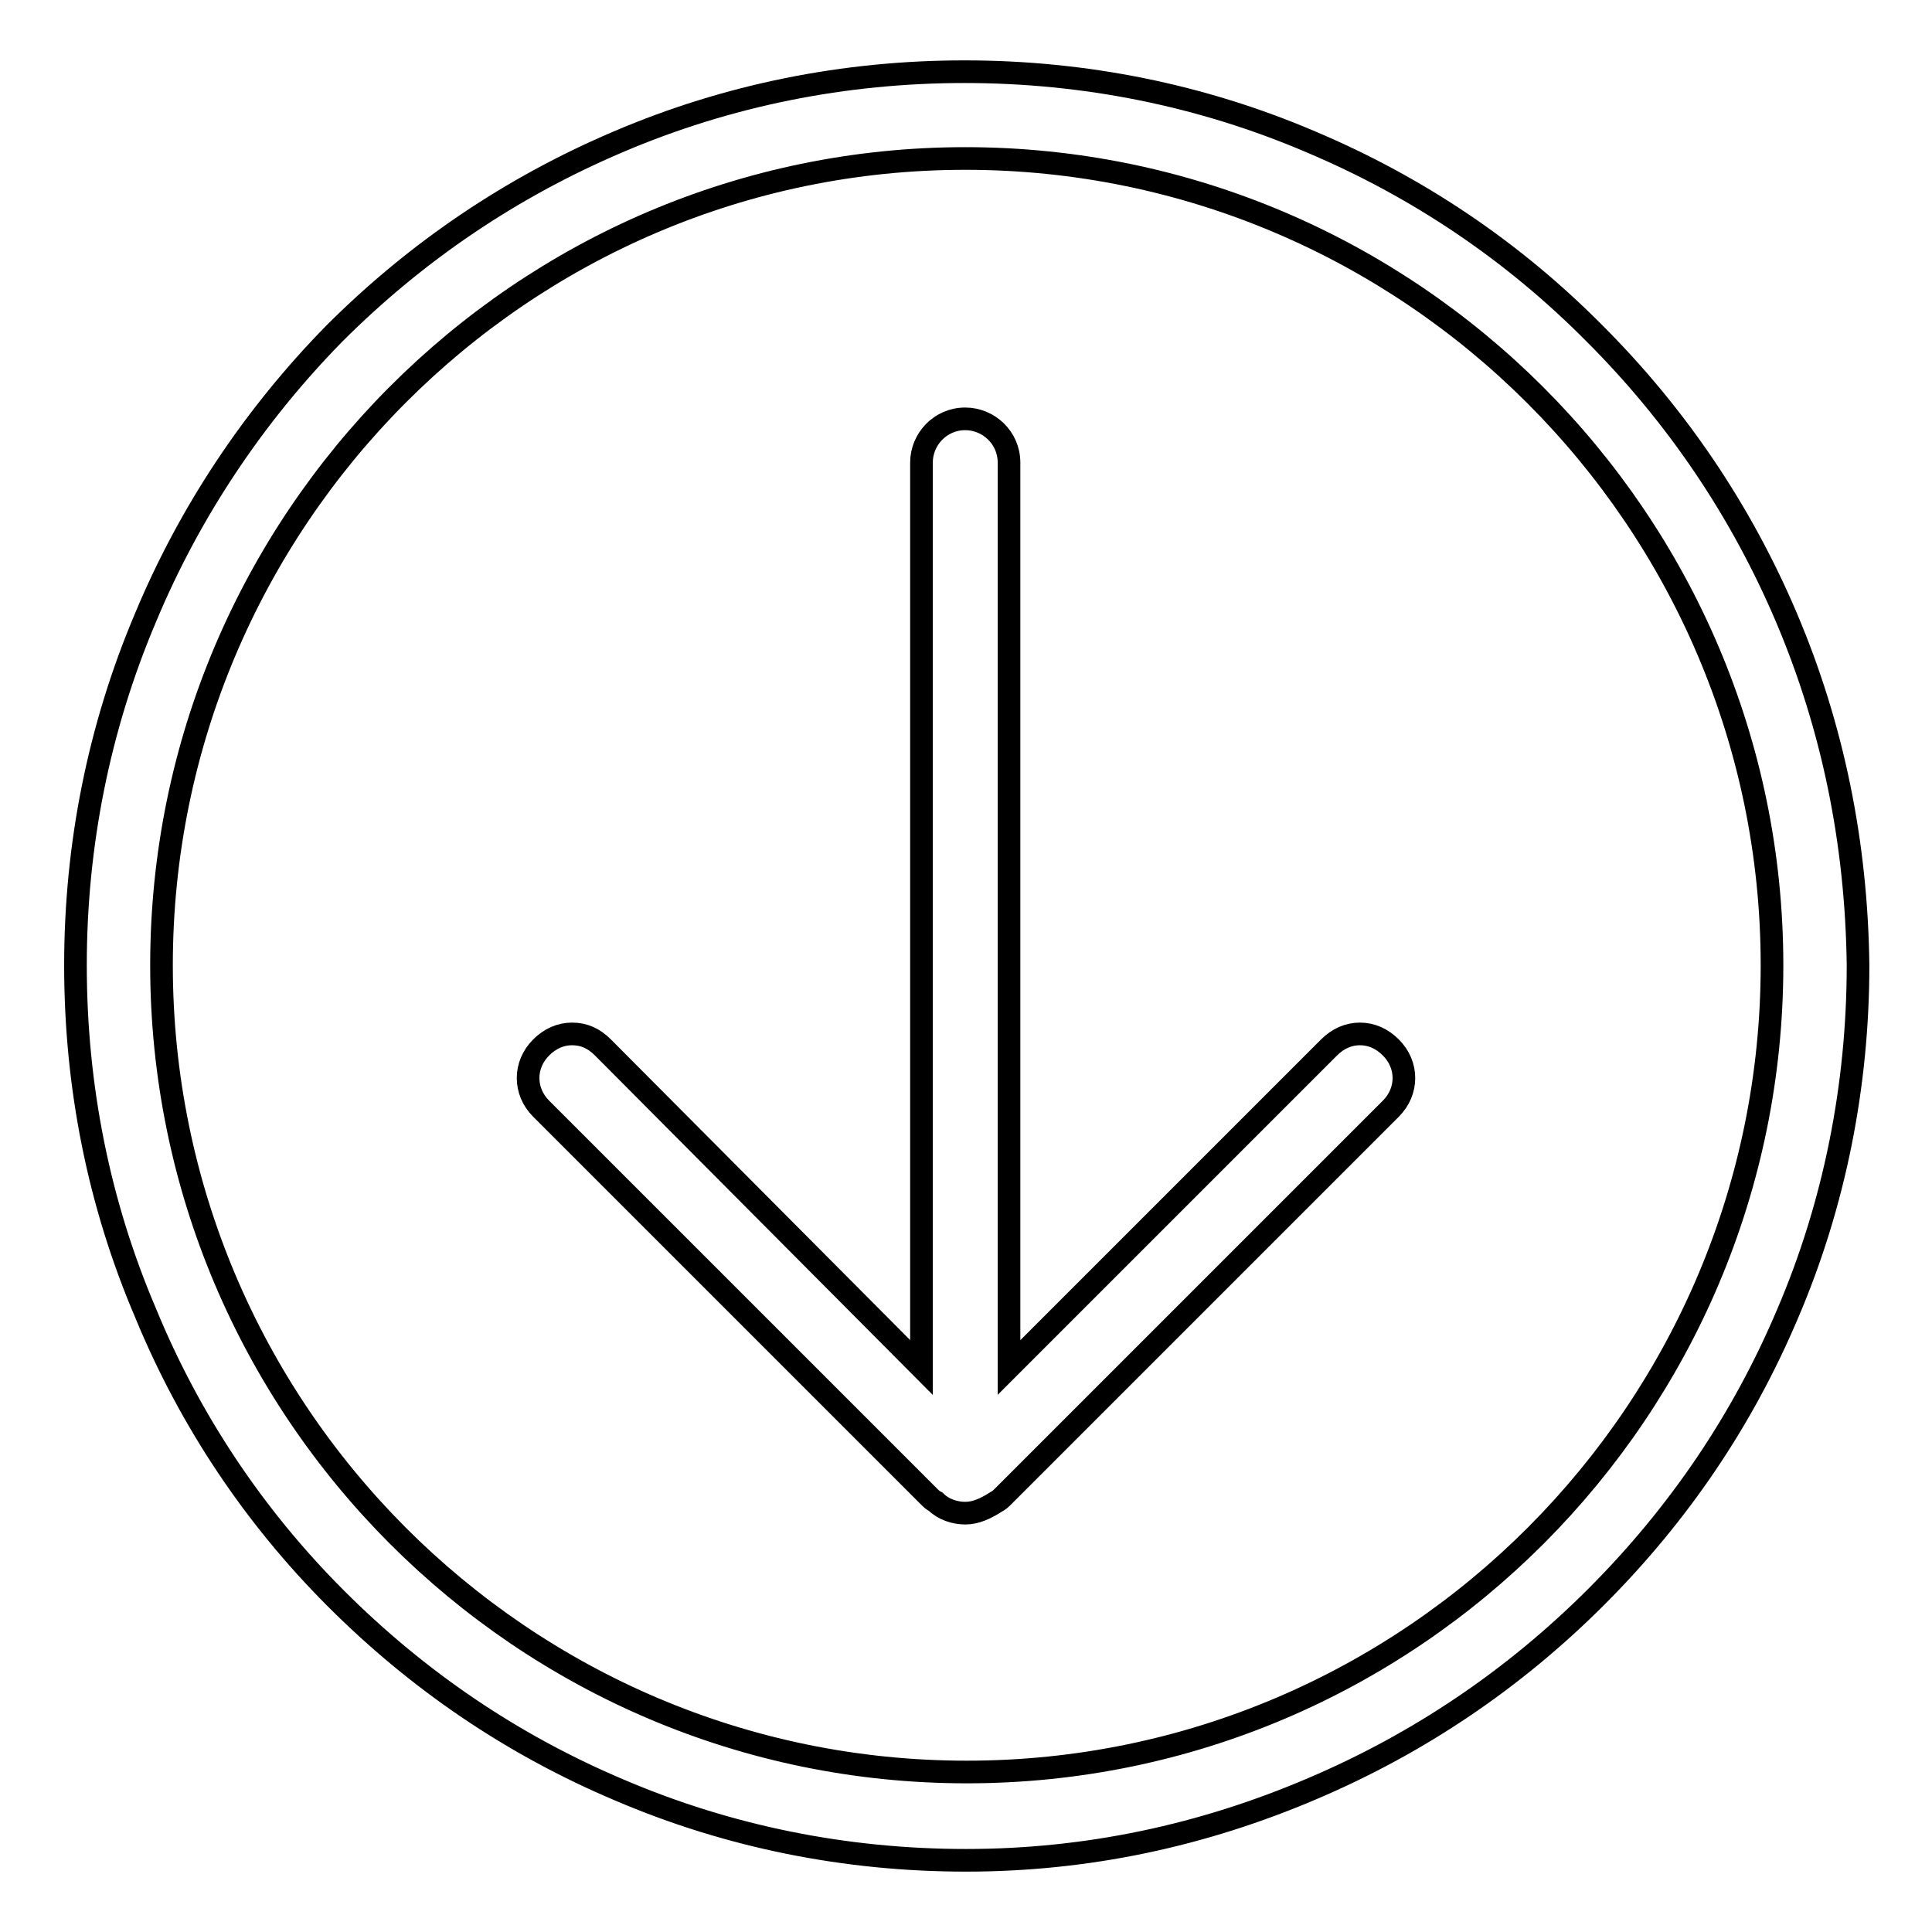
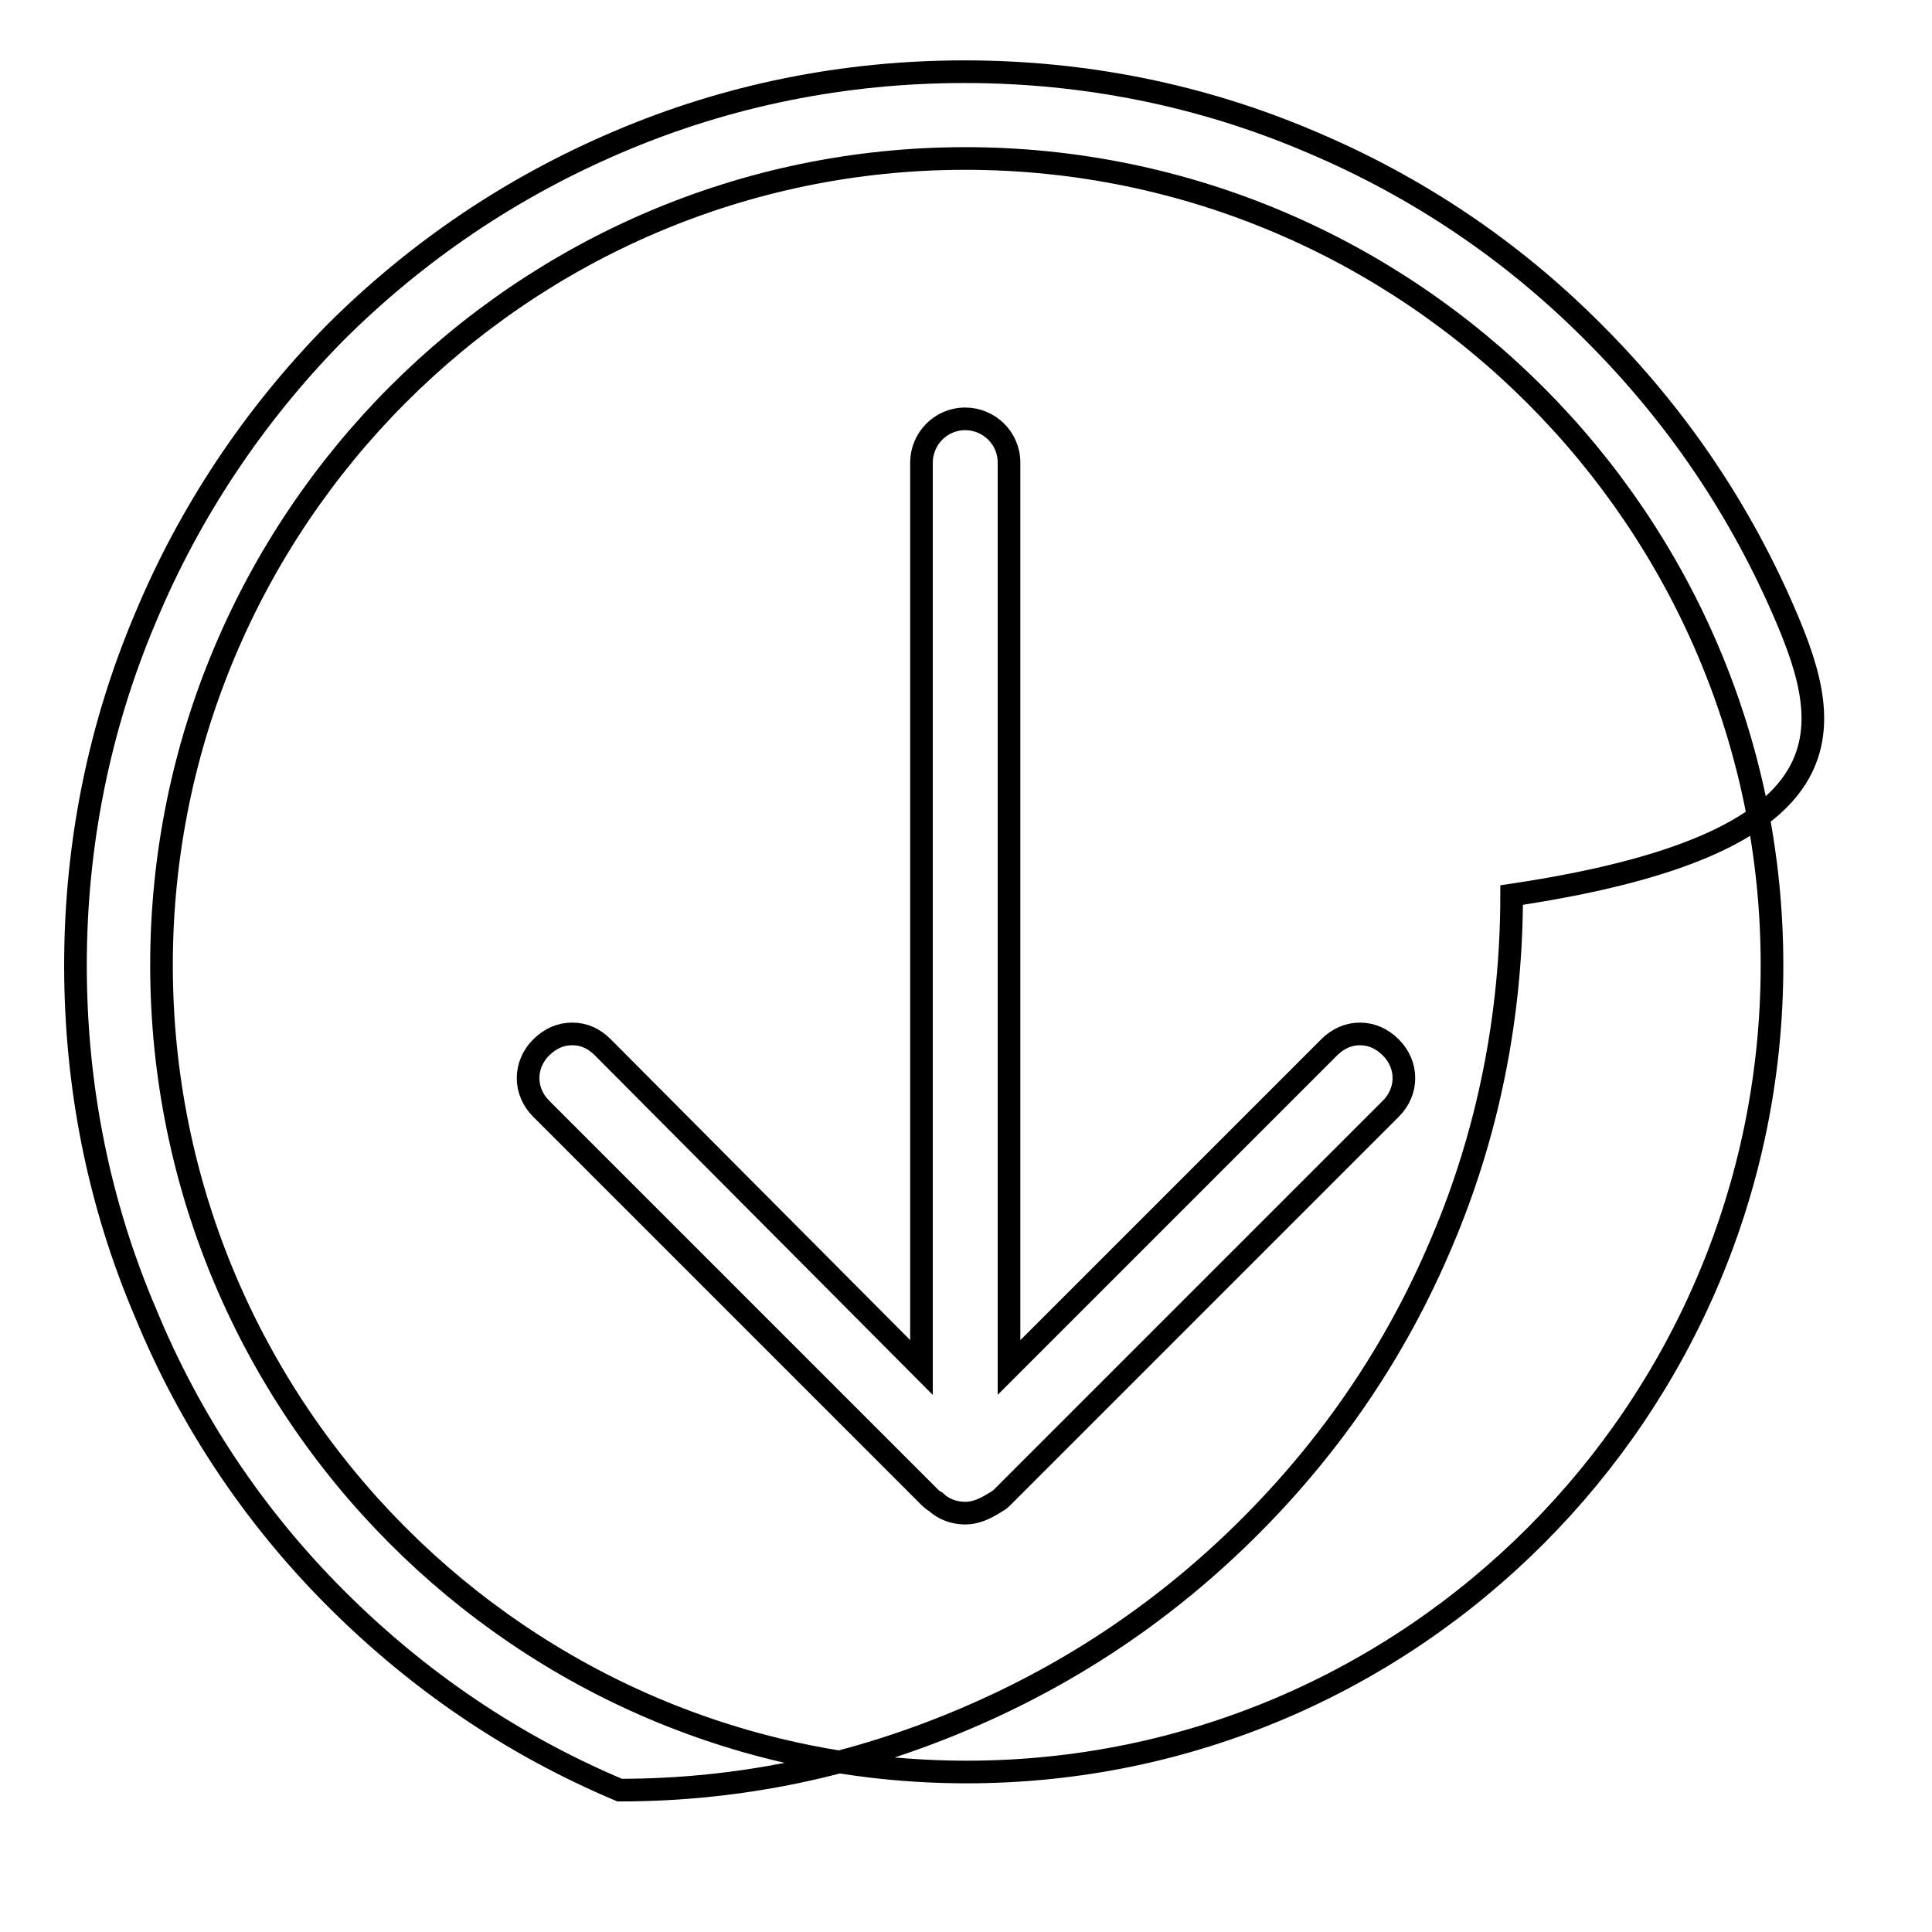
<svg xmlns="http://www.w3.org/2000/svg" version="1.1" x="0px" y="0px" viewBox="0 0 256 256" enable-background="new 0 0 256 256" xml:space="preserve">
  <g>
-     <path stroke-width="3" fill-opacity="0" stroke="#000000" d="M236.7,81.8c-6-14.1-14.5-26.7-25.4-37.6c-10.8-10.9-23.4-19.4-37.6-25.4c-14.5-6.2-30-9.3-45.9-9.3 c-15.9,0-31.4,3.1-45.9,9.3c-14.1,6-26.7,14.5-37.6,25.4C33.6,55.1,25.1,67.9,19.3,81.8C13.1,96.4,10,112,10,127.9 c0,16.1,3.1,31.6,9.3,46.1c5.8,14.1,14.3,26.9,25.2,37.8c10.9,10.9,23.4,19.4,37.6,25.4c14.5,6.2,30,9.3,45.9,9.3 c16.1,0,31.4-3.3,45.9-9.5c14.1-6,26.7-14.5,37.6-25.4c10.9-10.9,19.4-23.4,25.4-37.6c6.2-14.5,9.3-30.2,9.3-46.1 C246,111.8,242.9,96.4,236.7,81.8z M128.1,234.8c-58.9,0-106.7-48-106.7-106.9C21.4,69,69.2,21,127.9,21 c58.9,0,106.9,48,106.9,106.9C234.8,186.8,187,234.8,128.1,234.8z M180.2,137c-1.5,0-2.9,0.6-4.1,1.8l-42.4,42.4V61.3 c0-3.3-2.7-5.8-5.8-5.8c-3.3,0-5.8,2.7-5.8,5.8v119.9l-42.2-42.4c-1.2-1.2-2.5-1.8-4.1-1.8c-1.5,0-2.9,0.6-4.1,1.8 c-2.3,2.3-2.3,5.8,0,8.1l51.3,51.3c0.4,0.4,0.6,0.6,1,0.8c1,1,2.5,1.5,3.9,1.5s2.7-0.6,4.1-1.5c0.4-0.2,0.6-0.4,1-0.8l51.3-51.3 c2.3-2.3,2.3-5.8,0-8.1C183.1,137.6,181.7,137,180.2,137z" />
+     <path stroke-width="3" fill-opacity="0" stroke="#000000" d="M236.7,81.8c-6-14.1-14.5-26.7-25.4-37.6c-10.8-10.9-23.4-19.4-37.6-25.4c-14.5-6.2-30-9.3-45.9-9.3 c-15.9,0-31.4,3.1-45.9,9.3c-14.1,6-26.7,14.5-37.6,25.4C33.6,55.1,25.1,67.9,19.3,81.8C13.1,96.4,10,112,10,127.9 c0,16.1,3.1,31.6,9.3,46.1c5.8,14.1,14.3,26.9,25.2,37.8c10.9,10.9,23.4,19.4,37.6,25.4c16.1,0,31.4-3.3,45.9-9.5c14.1-6,26.7-14.5,37.6-25.4c10.9-10.9,19.4-23.4,25.4-37.6c6.2-14.5,9.3-30.2,9.3-46.1 C246,111.8,242.9,96.4,236.7,81.8z M128.1,234.8c-58.9,0-106.7-48-106.7-106.9C21.4,69,69.2,21,127.9,21 c58.9,0,106.9,48,106.9,106.9C234.8,186.8,187,234.8,128.1,234.8z M180.2,137c-1.5,0-2.9,0.6-4.1,1.8l-42.4,42.4V61.3 c0-3.3-2.7-5.8-5.8-5.8c-3.3,0-5.8,2.7-5.8,5.8v119.9l-42.2-42.4c-1.2-1.2-2.5-1.8-4.1-1.8c-1.5,0-2.9,0.6-4.1,1.8 c-2.3,2.3-2.3,5.8,0,8.1l51.3,51.3c0.4,0.4,0.6,0.6,1,0.8c1,1,2.5,1.5,3.9,1.5s2.7-0.6,4.1-1.5c0.4-0.2,0.6-0.4,1-0.8l51.3-51.3 c2.3-2.3,2.3-5.8,0-8.1C183.1,137.6,181.7,137,180.2,137z" />
  </g>
</svg>